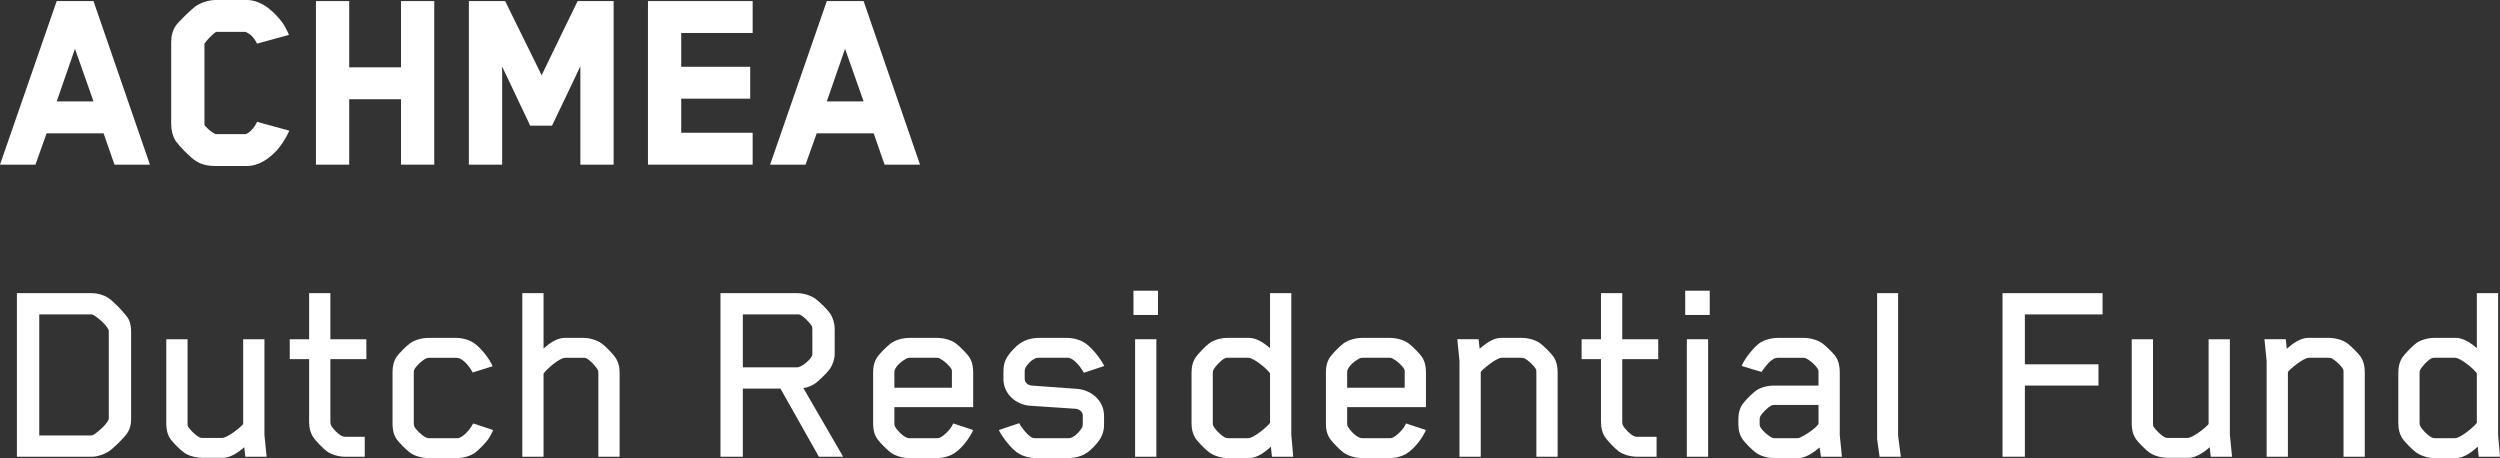
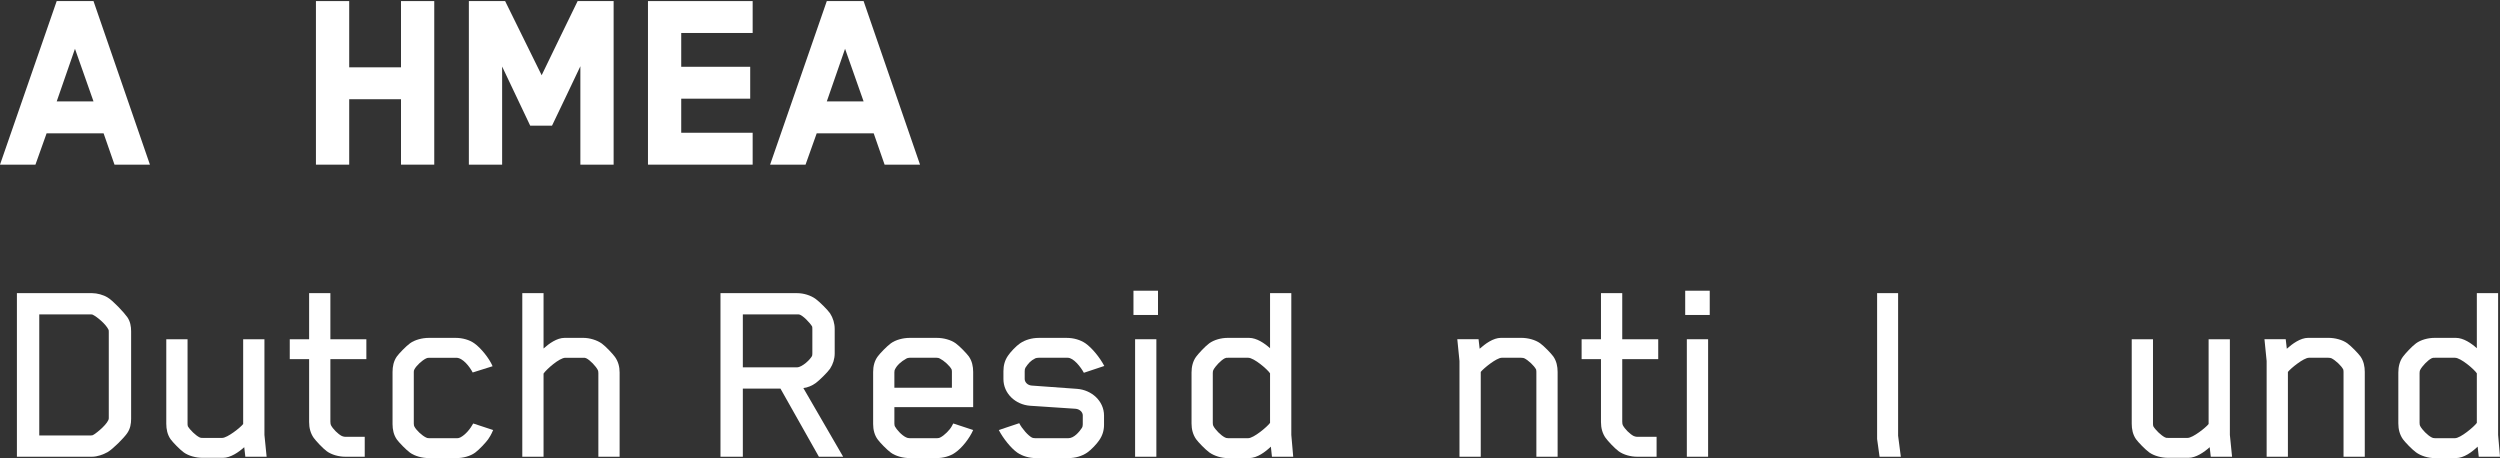
<svg xmlns="http://www.w3.org/2000/svg" id="Laag_2" viewBox="0 0 260.274 47.691">
  <rect x="0" y="0" width="260.274" height="47.691" fill="#333333" stroke="none" />
  <defs>
    <style>.cls-1{fill:#fff;stroke-width:0px;}</style>
  </defs>
  <path class="cls-1" d="M11.92,17.142l-1.136-3.264h-5.932c-.368,1.05-.794,2.214-1.163,3.264H0L5.903.113h3.831l5.875,17.028h-3.689ZM7.805,5.08c-.625,1.816-1.277,3.661-1.901,5.478h3.831l-1.93-5.478Z" />
-   <path class="cls-1" d="M30.111,13.623c-.198.454-.482.937-.709,1.276-.653.994-2.044,2.385-3.718,2.385h-3.265c-.737,0-1.476-.143-2.043-.54-.596-.368-1.675-1.504-2.072-2.043-.34-.539-.482-1.192-.482-1.76V4.427c0-.624.114-1.22.482-1.76.256-.368,1.562-1.646,2.016-1.986.567-.397,1.391-.681,2.129-.681h3.235c1.702,0,3.036,1.447,3.718,2.355.142.198.482.766.681,1.277l-3.32.908c-.426-.823-.823-1.051-1.192-1.221h-3.093c-.284.198-.937.823-1.192,1.221v8.457c0,.057.539.682,1.164.965h3.149c.369-.142.823-.567,1.164-1.277l3.32.908.028.029Z" />
  <path class="cls-1" d="M41.748,17.142v-6.812h-5.393v6.812h-3.463V.113h3.463v6.896h5.393V.113h3.462v17.028h-3.462Z" />
  <path class="cls-1" d="M60.422,17.142V6.896c-.965,2.071-1.986,4.144-2.952,6.187h-2.271l-2.923-6.158v10.217h-3.463V.113h3.775l3.803,7.72c1.249-2.555,2.497-5.194,3.746-7.72h3.747v17.028h-3.463Z" />
  <path class="cls-1" d="M67.46,17.142V.113h10.898v3.32h-7.436v3.52h7.181v3.32h-7.181v3.548h7.436v3.32h-10.898Z" />
  <path class="cls-1" d="M92.095,17.142l-1.136-3.264h-5.932c-.368,1.05-.794,2.214-1.163,3.264h-3.689L86.078.113h3.831l5.875,17.028h-3.689ZM87.979,5.08c-.624,1.816-1.277,3.661-1.901,5.478h3.831l-1.93-5.478Z" />
  <path class="cls-1" d="M13.254,45.08c-.341.511-1.476,1.646-2.044,1.987-.454.255-1.078.482-1.617.482H1.76v-17.029h7.833c.511,0,1.163.171,1.617.454.568.341,1.703,1.562,2.044,2.044.312.454.397.965.397,1.476v9.11c0,.511-.085,1.021-.397,1.476ZM11.324,34.551c0-.113,0-.17-.028-.227-.284-.597-1.221-1.362-1.646-1.562-.057-.028-.085-.028-.198-.028h-5.364v12.602h5.364c.113,0,.17-.028.198-.028.454-.228,1.675-1.277,1.675-1.76v-8.997Z" />
  <path class="cls-1" d="M25.542,47.55l-.114-.993c-.567.511-1.419,1.106-2.213,1.106h-2.129c-.682,0-1.447-.198-1.958-.567-.426-.312-1.136-1.051-1.362-1.362-.341-.482-.454-1.051-.454-1.618v-8.798h2.214v8.741c0,.057,0,.256.028.312.227.397.822.965,1.22,1.163.113.057.171.057.341.057h2.015c.54,0,1.902-1.078,2.186-1.447v-8.826h2.214v9.962l.228,2.271h-2.214Z" />
  <path class="cls-1" d="M34.396,37.389v6.5c0,.198.028.312.057.369.198.396.738.937,1.135,1.135.057.028.228.085.397.085h1.987v2.072h-2.016c-.681,0-1.419-.199-1.93-.567-.426-.312-1.136-1.079-1.362-1.392-.341-.482-.482-1.05-.482-1.646v-6.557h-2.016v-2.071h2.016v-4.797h2.214v4.797h3.746v2.071h-3.746Z" />
  <path class="cls-1" d="M50.801,45.762c-.228.312-.908,1.05-1.334,1.362-.512.369-1.249.567-1.931.567h-2.895c-.682,0-1.447-.198-1.958-.567-.426-.312-1.136-1.05-1.362-1.362-.341-.482-.454-1.05-.454-1.618v-5.421c0-.567.113-1.135.454-1.617.227-.312.937-1.051,1.362-1.362.511-.369,1.276-.567,1.958-.567h2.81c.682,0,1.419.198,1.93.567.653.454,1.562,1.561,1.902,2.384l-2.072.652c-.312-.596-1.021-1.532-1.703-1.532h-2.838c-.17,0-.227.028-.341.085-.397.199-.993.738-1.191,1.136-.058.113-.058.142-.058.312v5.308c0,.171.029.256.058.312.198.397.794.937,1.191,1.135.114.057.171.086.341.086h2.923c.171,0,.256-.058.341-.086.539-.283,1.021-.88,1.334-1.447l2.072.682c-.199.482-.397.794-.539.993Z" />
  <path class="cls-1" d="M62.295,47.55v-8.713c0-.171-.028-.256-.057-.312-.199-.397-.795-1.021-1.192-1.221-.113-.057-.17-.057-.341-.057h-1.845c-.624,0-1.986,1.221-2.271,1.646,0-.028,0,8.656,0,8.656h-2.213v-17.029h2.213v5.762c.568-.511,1.391-1.106,2.186-1.106h1.959c.652,0,1.419.227,1.93.596.426.312,1.135,1.078,1.362,1.391.341.482.482,1.021.482,1.617v8.771h-2.214Z" />
  <path class="cls-1" d="M85.254,47.55l-4.002-7.096h-3.916v7.096h-2.327v-17.029h8.003c.653,0,1.391.228,1.901.597.397.283,1.277,1.163,1.505,1.504.312.482.482,1.05.482,1.617v2.555c0,.567-.171,1.107-.482,1.59-.228.34-1.107,1.22-1.505,1.504-.34.255-.88.482-1.276.511l4.144,7.152h-2.526ZM84.573,34.296c0-.058,0-.284-.028-.312-.171-.312-.994-1.221-1.391-1.249h-5.818v5.506h5.647c.511,0,1.362-.794,1.562-1.191.028-.057.028-.256.028-.312v-2.44Z" />
  <path class="cls-1" d="M99.444,47.124c-.511.369-1.248.567-1.93.567h-2.81c-.682,0-1.447-.198-1.958-.567-.426-.312-1.136-1.05-1.362-1.362-.341-.454-.482-1.021-.482-1.618v-5.421c0-.596.142-1.163.482-1.617.227-.312.937-1.051,1.362-1.362.511-.369,1.276-.567,1.958-.567h2.838c.682,0,1.447.198,1.959.567.426.312,1.135,1.05,1.362,1.362.34.482.454,1.05.454,1.617v3.661h-8.203v1.703c0,.171.029.256.058.312.17.312.681.908,1.163,1.135.113.057.228.086.369.086h2.866c.171,0,.228-.029.341-.086.397-.198.965-.766,1.164-1.135l.17-.312,2.072.682c-.369.852-1.164,1.873-1.874,2.355ZM99.104,38.779c0-.057,0-.255-.028-.312-.199-.397-.823-.937-1.221-1.136-.113-.057-.17-.085-.341-.085h-2.81c-.085,0-.256.028-.341.085-.567.312-.993.71-1.191,1.136-.028.028-.058.142-.058.312v1.59h5.989v-1.59Z" />
  <path class="cls-1" d="M112.84,38.809c-.341-.625-1.079-1.562-1.675-1.562h-3.037c-.142,0-.283.028-.34.057-.511.256-.738.539-1.022.965-.057.086-.085.199-.085.369v.823c0,.312.284.652.738.681l4.711.341c1.533.113,2.81,1.277,2.81,2.781v.965c0,.597-.17,1.136-.511,1.618-.227.341-.823.993-1.249,1.277-.539.369-1.248.567-1.93.567h-3.405c-.682,0-1.391-.198-1.931-.567-.652-.454-1.476-1.476-1.93-2.355l2.129-.71c.284.567.937,1.306,1.334,1.504.057.028.198.058.341.058h3.434c.597,0,1.136-.653,1.419-1.079.057-.085.086-.198.086-.369v-.937c0-.312-.312-.652-.767-.681l-4.712-.312c-1.532-.113-2.781-1.277-2.781-2.781v-.823c0-.596.143-1.135.482-1.617.228-.341.823-.994,1.249-1.277.539-.369,1.249-.567,1.93-.567h2.952c.681,0,1.391.198,1.93.567.682.482,1.476,1.447,1.958,2.355l-2.128.71Z" />
  <path class="cls-1" d="M118.005,32.791v-2.525h2.554v2.525h-2.554ZM118.175,47.55v-12.232h2.214v12.232h-2.214Z" />
  <path class="cls-1" d="M132.422,47.55l-.113-1.051c-.567.54-1.419,1.192-2.271,1.192h-2.214c-.682,0-1.419-.227-1.93-.596-.426-.312-1.136-1.051-1.362-1.362-.341-.482-.482-1.051-.482-1.646v-5.308c0-.596.142-1.191.482-1.646.227-.312.937-1.079,1.362-1.391.511-.369,1.248-.567,1.93-.567h2.214c.795,0,1.617.567,2.186,1.078v-5.733h2.214v14.759l.198,2.271h-2.214ZM132.224,38.865c-.284-.426-1.675-1.618-2.271-1.618h-2.101c-.17,0-.228,0-.341.057-.397.199-.993.823-1.191,1.221-.028.057-.057.142-.057.312v5.193c0,.17.028.256.057.312.198.397.794.993,1.191,1.191.113.057.171.086.341.086h2.101c.567,0,1.986-1.192,2.271-1.59v-5.165Z" />
-   <path class="cls-1" d="M146.583,47.124c-.511.369-1.248.567-1.93.567h-2.81c-.682,0-1.447-.198-1.958-.567-.426-.312-1.136-1.05-1.362-1.362-.341-.454-.482-1.021-.482-1.618v-5.421c0-.596.142-1.163.482-1.617.227-.312.937-1.051,1.362-1.362.511-.369,1.276-.567,1.958-.567h2.838c.682,0,1.447.198,1.959.567.426.312,1.135,1.05,1.362,1.362.34.482.454,1.05.454,1.617v3.661h-8.203v1.703c0,.171.029.256.058.312.17.312.681.908,1.163,1.135.113.057.228.086.369.086h2.866c.171,0,.228-.029.341-.086.397-.198.965-.766,1.164-1.135l.17-.312,2.072.682c-.369.852-1.164,1.873-1.874,2.355ZM146.243,38.779c0-.057,0-.255-.028-.312-.199-.397-.823-.937-1.221-1.136-.113-.057-.17-.085-.341-.085h-2.81c-.085,0-.256.028-.341.085-.567.312-.993.71-1.191,1.136-.028.028-.058.142-.058.312v1.59h5.989v-1.59Z" />
  <path class="cls-1" d="M159.951,47.55v-8.771c0-.057,0-.255-.028-.312-.199-.397-.823-.965-1.221-1.164-.057-.028-.17-.057-.341-.057h-2.015c-.539,0-1.901,1.107-2.186,1.476v8.827h-2.214v-9.962l-.227-2.271h2.213l.114.993c.567-.511,1.419-1.135,2.214-1.135h2.128c.682,0,1.447.198,1.959.567.425.312,1.135,1.05,1.362,1.362.34.482.454,1.05.454,1.617v8.827h-2.214Z" />
  <path class="cls-1" d="M168.891,37.389v6.5c0,.198.028.312.057.369.198.396.738.937,1.135,1.135.057.028.228.085.397.085h1.987v2.072h-2.016c-.681,0-1.419-.199-1.93-.567-.426-.312-1.136-1.079-1.362-1.392-.341-.482-.482-1.05-.482-1.646v-6.557h-2.016v-2.071h2.016v-4.797h2.214v4.797h3.746v2.071h-3.746Z" />
  <path class="cls-1" d="M175.446,32.791v-2.525h2.554v2.525h-2.554ZM175.616,47.55v-12.232h2.214v12.232h-2.214Z" />
-   <path class="cls-1" d="M189.579,47.55l-.142-.965c-.567.482-1.419,1.106-2.214,1.106h-2.497c-.682,0-1.419-.198-1.93-.567-.426-.312-1.107-1.021-1.334-1.334-.341-.454-.482-1.021-.482-1.618v-.539c0-.596.142-1.163.482-1.617.227-.312.908-1.022,1.334-1.334.511-.369,1.248-.54,1.93-.54h4.598v-1.391c0-.085,0-.227-.085-.368-.228-.369-.767-.852-1.164-1.051-.113-.057-.17-.085-.341-.085h-2.668c-.511,0-1.021.596-1.305.965-.143.171-.369.511-.369.511l-2.072-.624c.341-.823,1.277-1.958,1.873-2.384.54-.369,1.277-.539,1.959-.539h2.61c.682,0,1.448.198,1.959.567.426.312,1.135,1.021,1.362,1.334.34.482.454,1.078.454,1.646v6.585l.227,2.242h-2.186ZM189.324,42.157h-4.569c-.171,0-.256.028-.341.057-.397.228-.965.767-1.164,1.164-.028.057-.057.113-.057.283v.482c0,.171.028.228.057.284.199.397.767.88,1.164,1.106.085.028.17.086.341.086h2.384c.113,0,.199-.029.256-.058.482-.227,1.532-.851,1.93-1.419v-1.986Z" />
  <path class="cls-1" d="M195.681,47.55l-.256-1.845v-15.185h2.186v14.844l.284,2.186h-2.214Z" />
-   <path class="cls-1" d="M210.808,32.734v5.194h7.663v2.213h-7.663v7.408h-2.327v-17.029h10.416v2.214h-8.089Z" />
  <path class="cls-1" d="M230.163,47.55l-.114-.993c-.567.511-1.419,1.106-2.213,1.106h-2.129c-.682,0-1.447-.198-1.958-.567-.426-.312-1.136-1.051-1.362-1.362-.341-.482-.454-1.051-.454-1.618v-8.798h2.214v8.741c0,.057,0,.256.028.312.227.397.822.965,1.22,1.163.113.057.171.057.341.057h2.015c.54,0,1.902-1.078,2.186-1.447v-8.826h2.214v9.962l.228,2.271h-2.214Z" />
  <path class="cls-1" d="M243.984,47.55v-8.771c0-.057,0-.255-.028-.312-.199-.397-.823-.965-1.221-1.164-.057-.028-.17-.057-.341-.057h-2.015c-.539,0-1.901,1.107-2.186,1.476v8.827h-2.214v-9.962l-.227-2.271h2.213l.114.993c.567-.511,1.419-1.135,2.214-1.135h2.128c.682,0,1.447.198,1.959.567.425.312,1.135,1.05,1.362,1.362.34.482.454,1.05.454,1.617v8.827h-2.214Z" />
  <path class="cls-1" d="M258.061,47.55l-.113-1.051c-.567.54-1.419,1.192-2.271,1.192h-2.214c-.682,0-1.419-.227-1.93-.596-.426-.312-1.136-1.051-1.362-1.362-.341-.482-.482-1.051-.482-1.646v-5.308c0-.596.142-1.191.482-1.646.227-.312.937-1.079,1.362-1.391.511-.369,1.248-.567,1.93-.567h2.214c.795,0,1.617.567,2.186,1.078v-5.733h2.214v14.759l.198,2.271h-2.214ZM257.862,38.865c-.284-.426-1.675-1.618-2.271-1.618h-2.101c-.17,0-.228,0-.341.057-.397.199-.993.823-1.191,1.221-.028.057-.057.142-.057.312v5.193c0,.17.028.256.057.312.198.397.794.993,1.191,1.191.113.057.171.086.341.086h2.101c.567,0,1.986-1.192,2.271-1.59v-5.165Z" />
</svg>